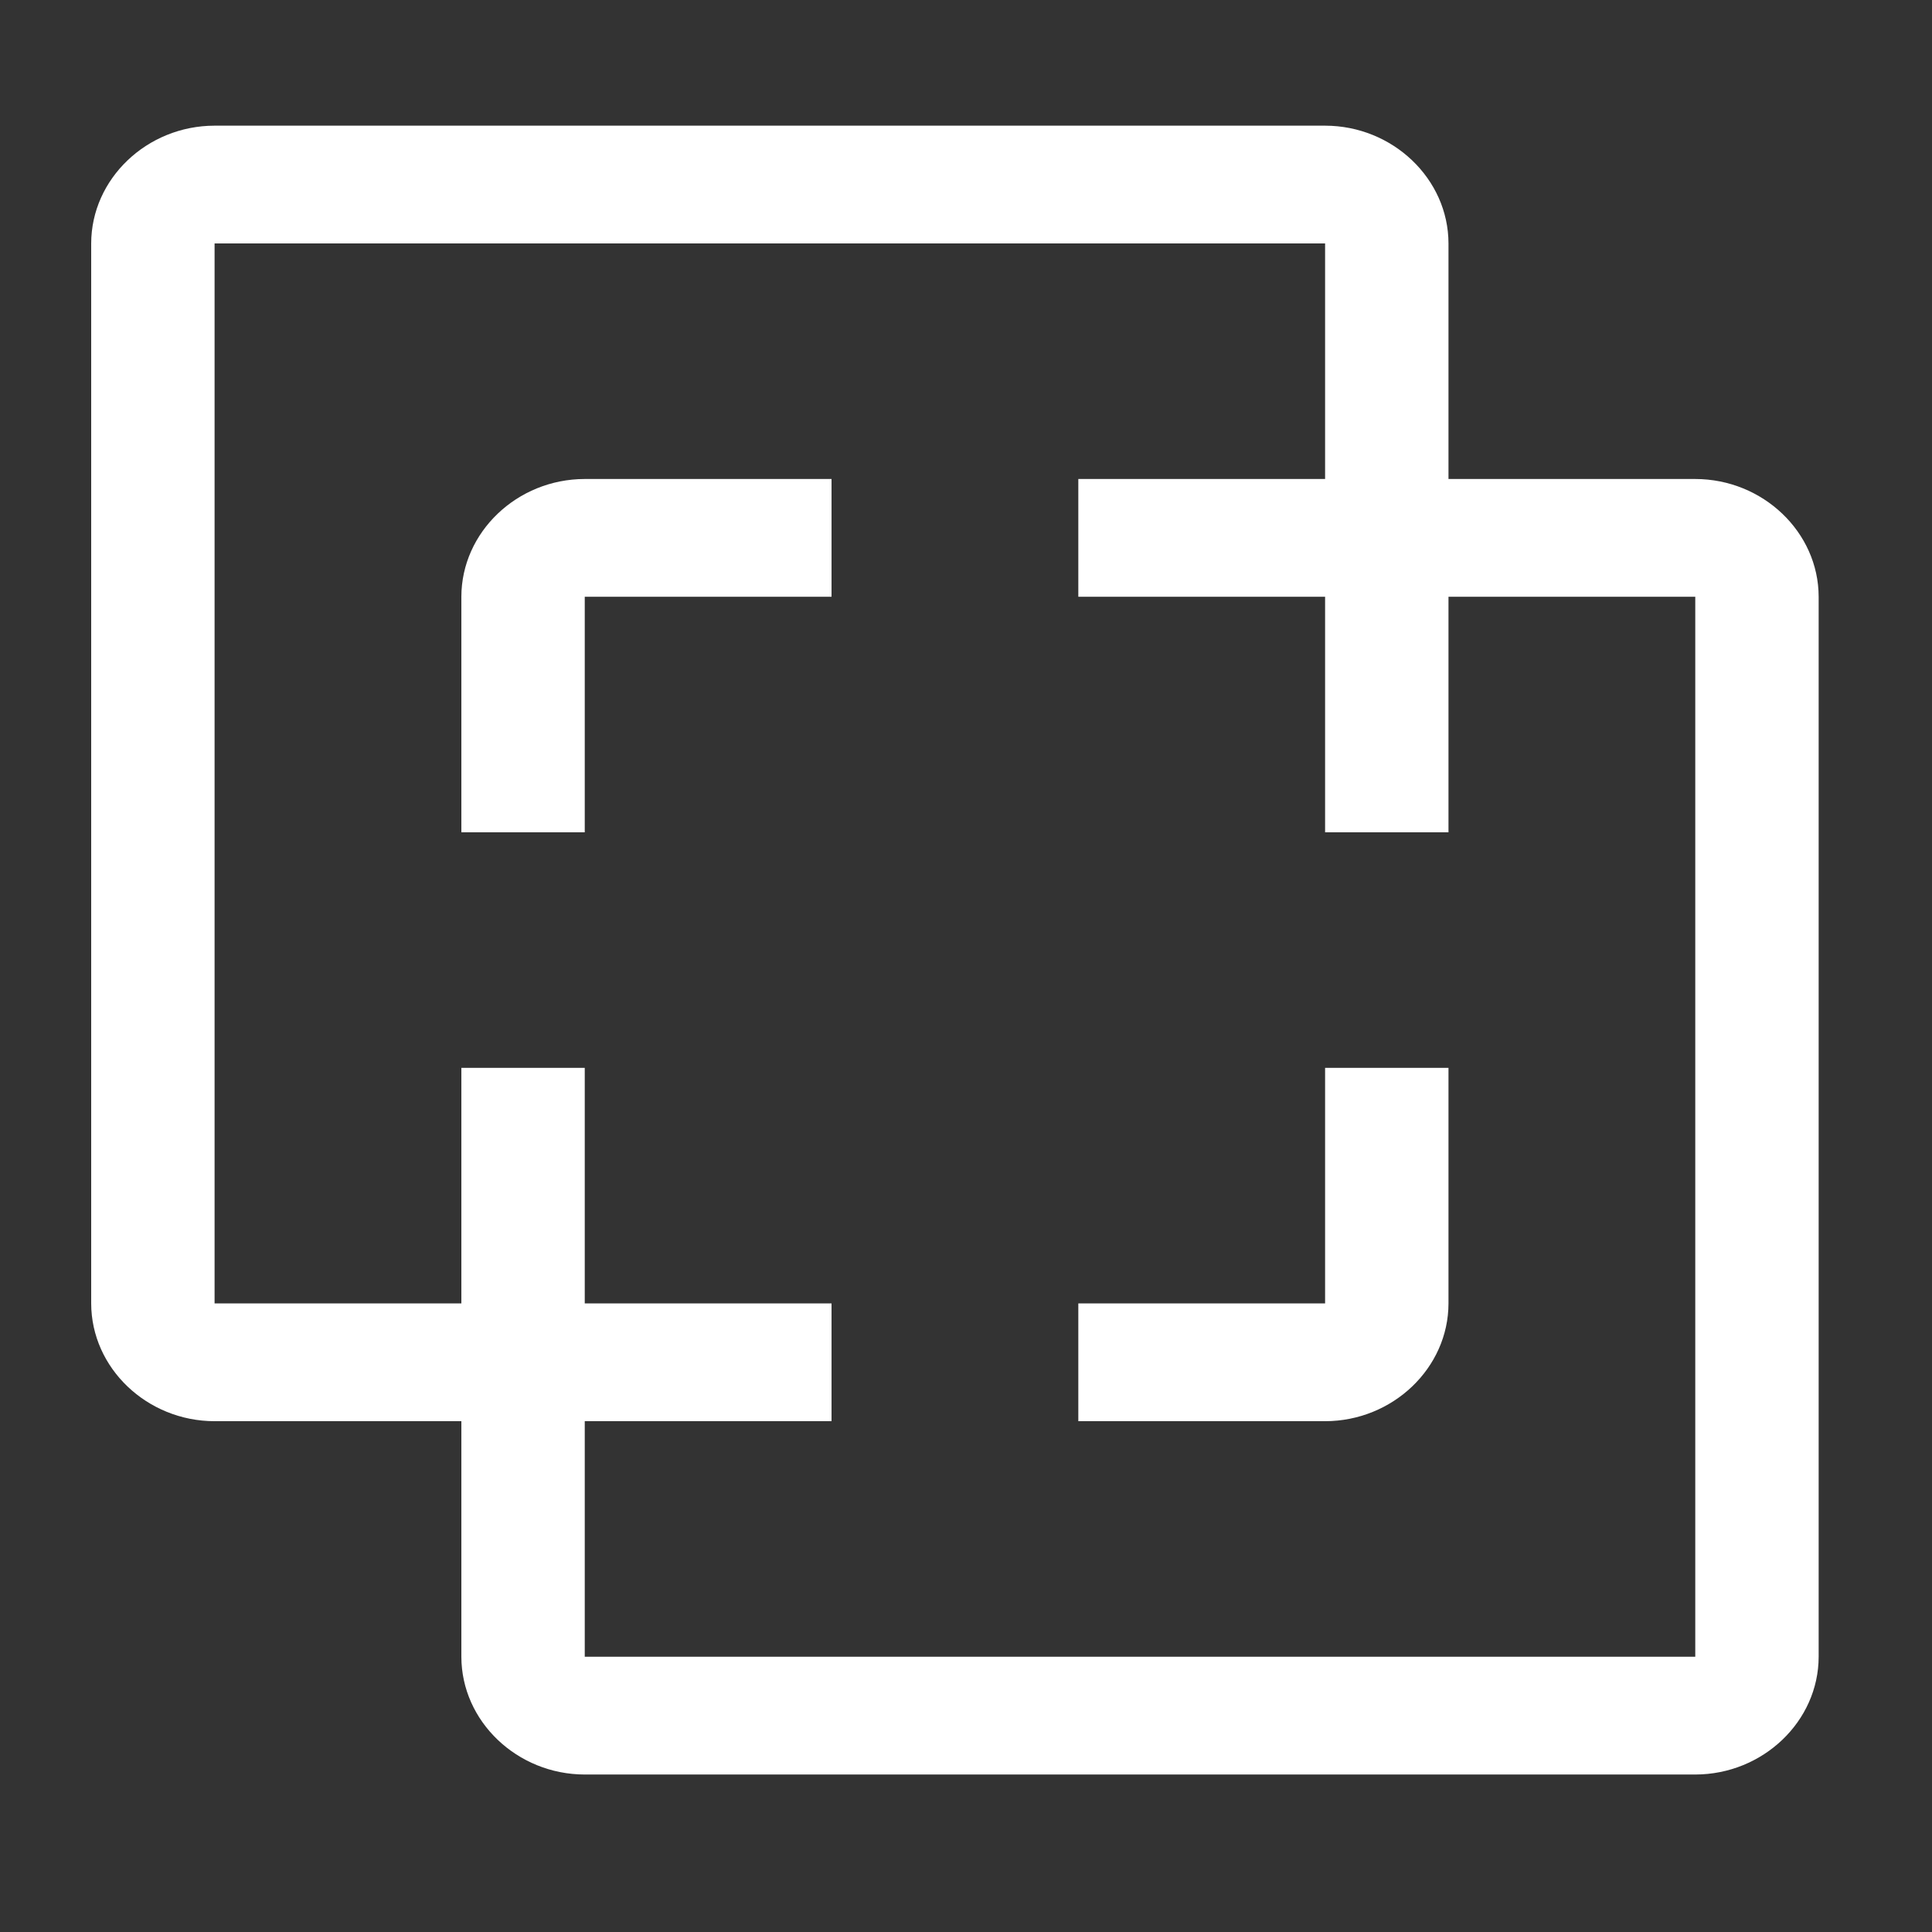
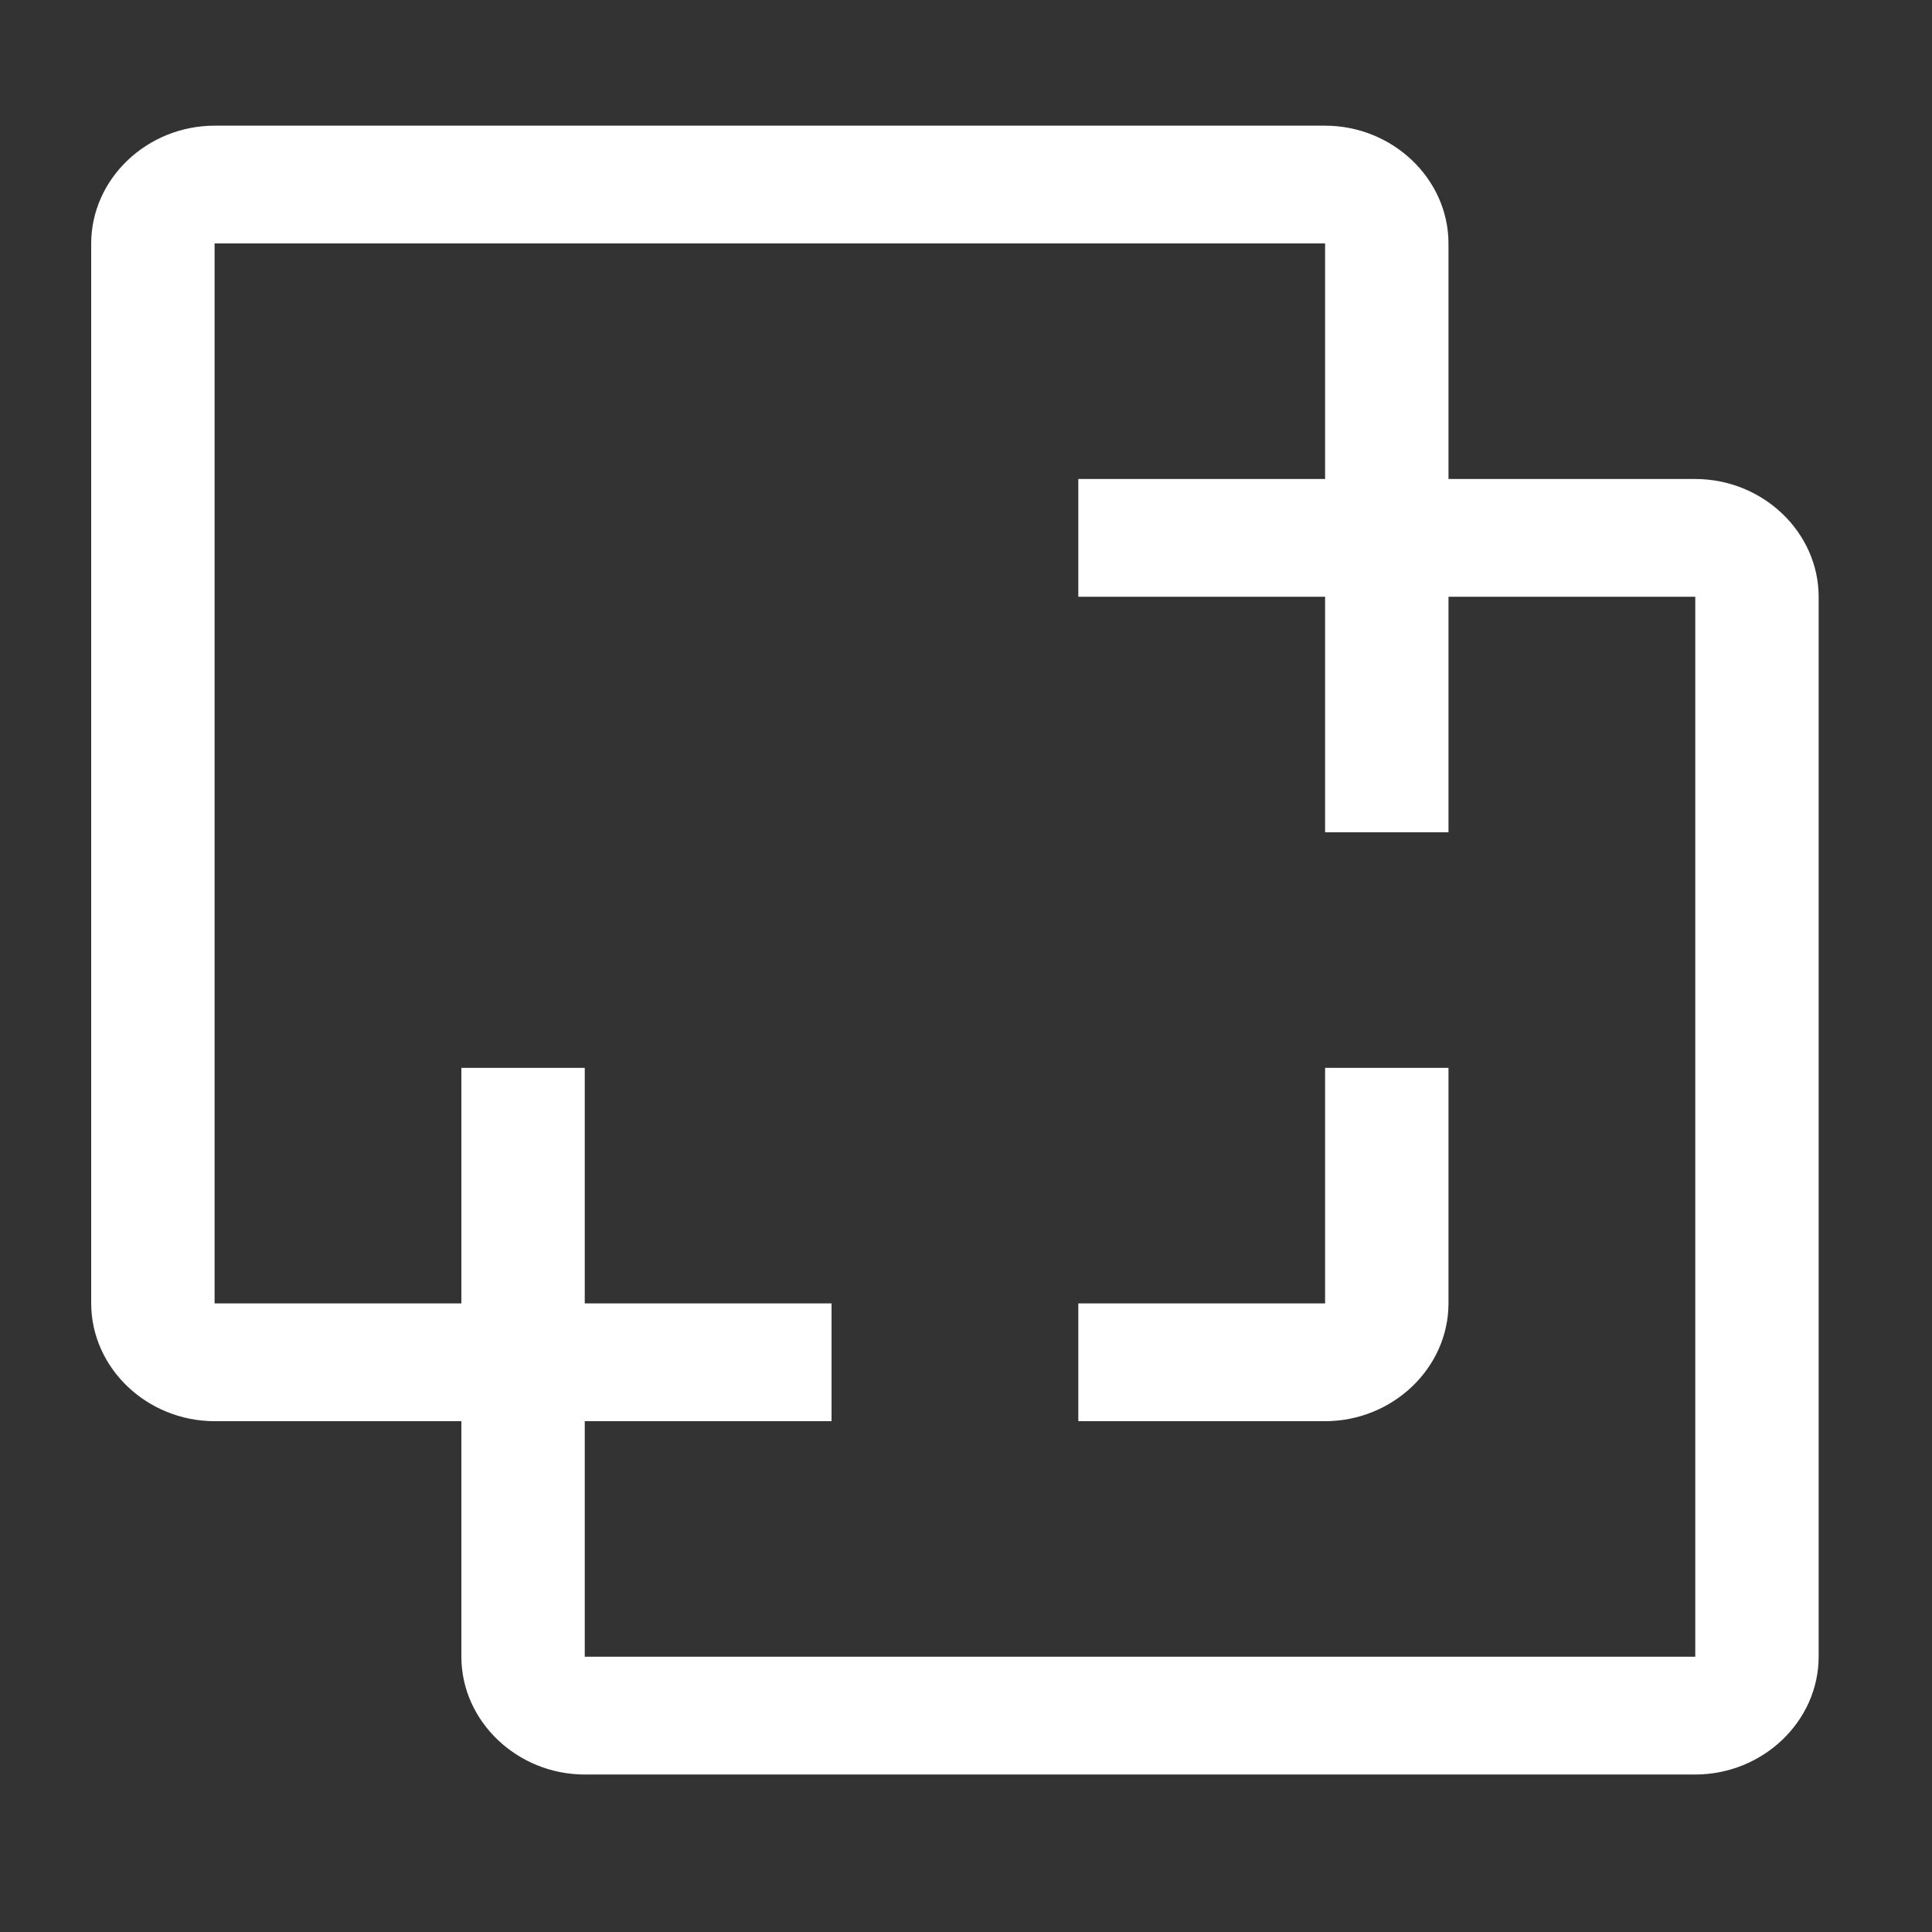
<svg xmlns="http://www.w3.org/2000/svg" width="100%" height="100%" viewBox="0 0 30 30" version="1.1" xml:space="preserve" style="fill-rule:evenodd;clip-rule:evenodd;stroke-linejoin:round;stroke-miterlimit:2;">
  <rect x="0" y="0" width="30" height="30" fill="#333333" stroke="none" />
  <g transform="matrix(1,0,0,1,-10514.7,-9118.01)">
    <g transform="matrix(1.916,0,0,2.032,9055.03,8073.01)">
      <g transform="matrix(0.02,0,0,0.018,769.571,521.532)">
        <g transform="matrix(1,0,0,1,-400,-400)">
          <path d="M550,600L450,600L450,550L550,550L550,450L600,450L600,550C599.971,577.418 577.418,599.971 550,600Z" style="fill:white;fill-rule:nonzero;" />
-           <path d="M250,350L200,350L200,250C200.03,222.582 222.582,200.03 250,200L350,200L350,250L250,250L250,350Z" style="fill:white;fill-rule:nonzero;" />
          <path d="M700,200L600,200L600,100C599.969,72.583 577.417,50.031 550,50L100,50C72.583,50.031 50.031,72.583 50,100L50,550C50.031,577.417 72.583,599.969 100,600L200,600L200,700C200.031,727.417 222.583,749.969 250,750L700,750C727.417,749.969 749.969,727.417 750,700L750,250C749.969,222.583 727.417,200.031 700,200ZM700,700L250,700L250,600L350,600L350,550L250,550L250,450L200,450L200,550L100,550L100,100L550,100L550,200L450,200L450,250L550,250L550,350L600,350L600,250L700,250L700,700Z" style="fill:white;fill-rule:nonzero;" />
          <rect id="_Transparent_Rectangle_" x="0" y="0" width="800" height="800" style="fill:none;" />
        </g>
      </g>
    </g>
  </g>
</svg>